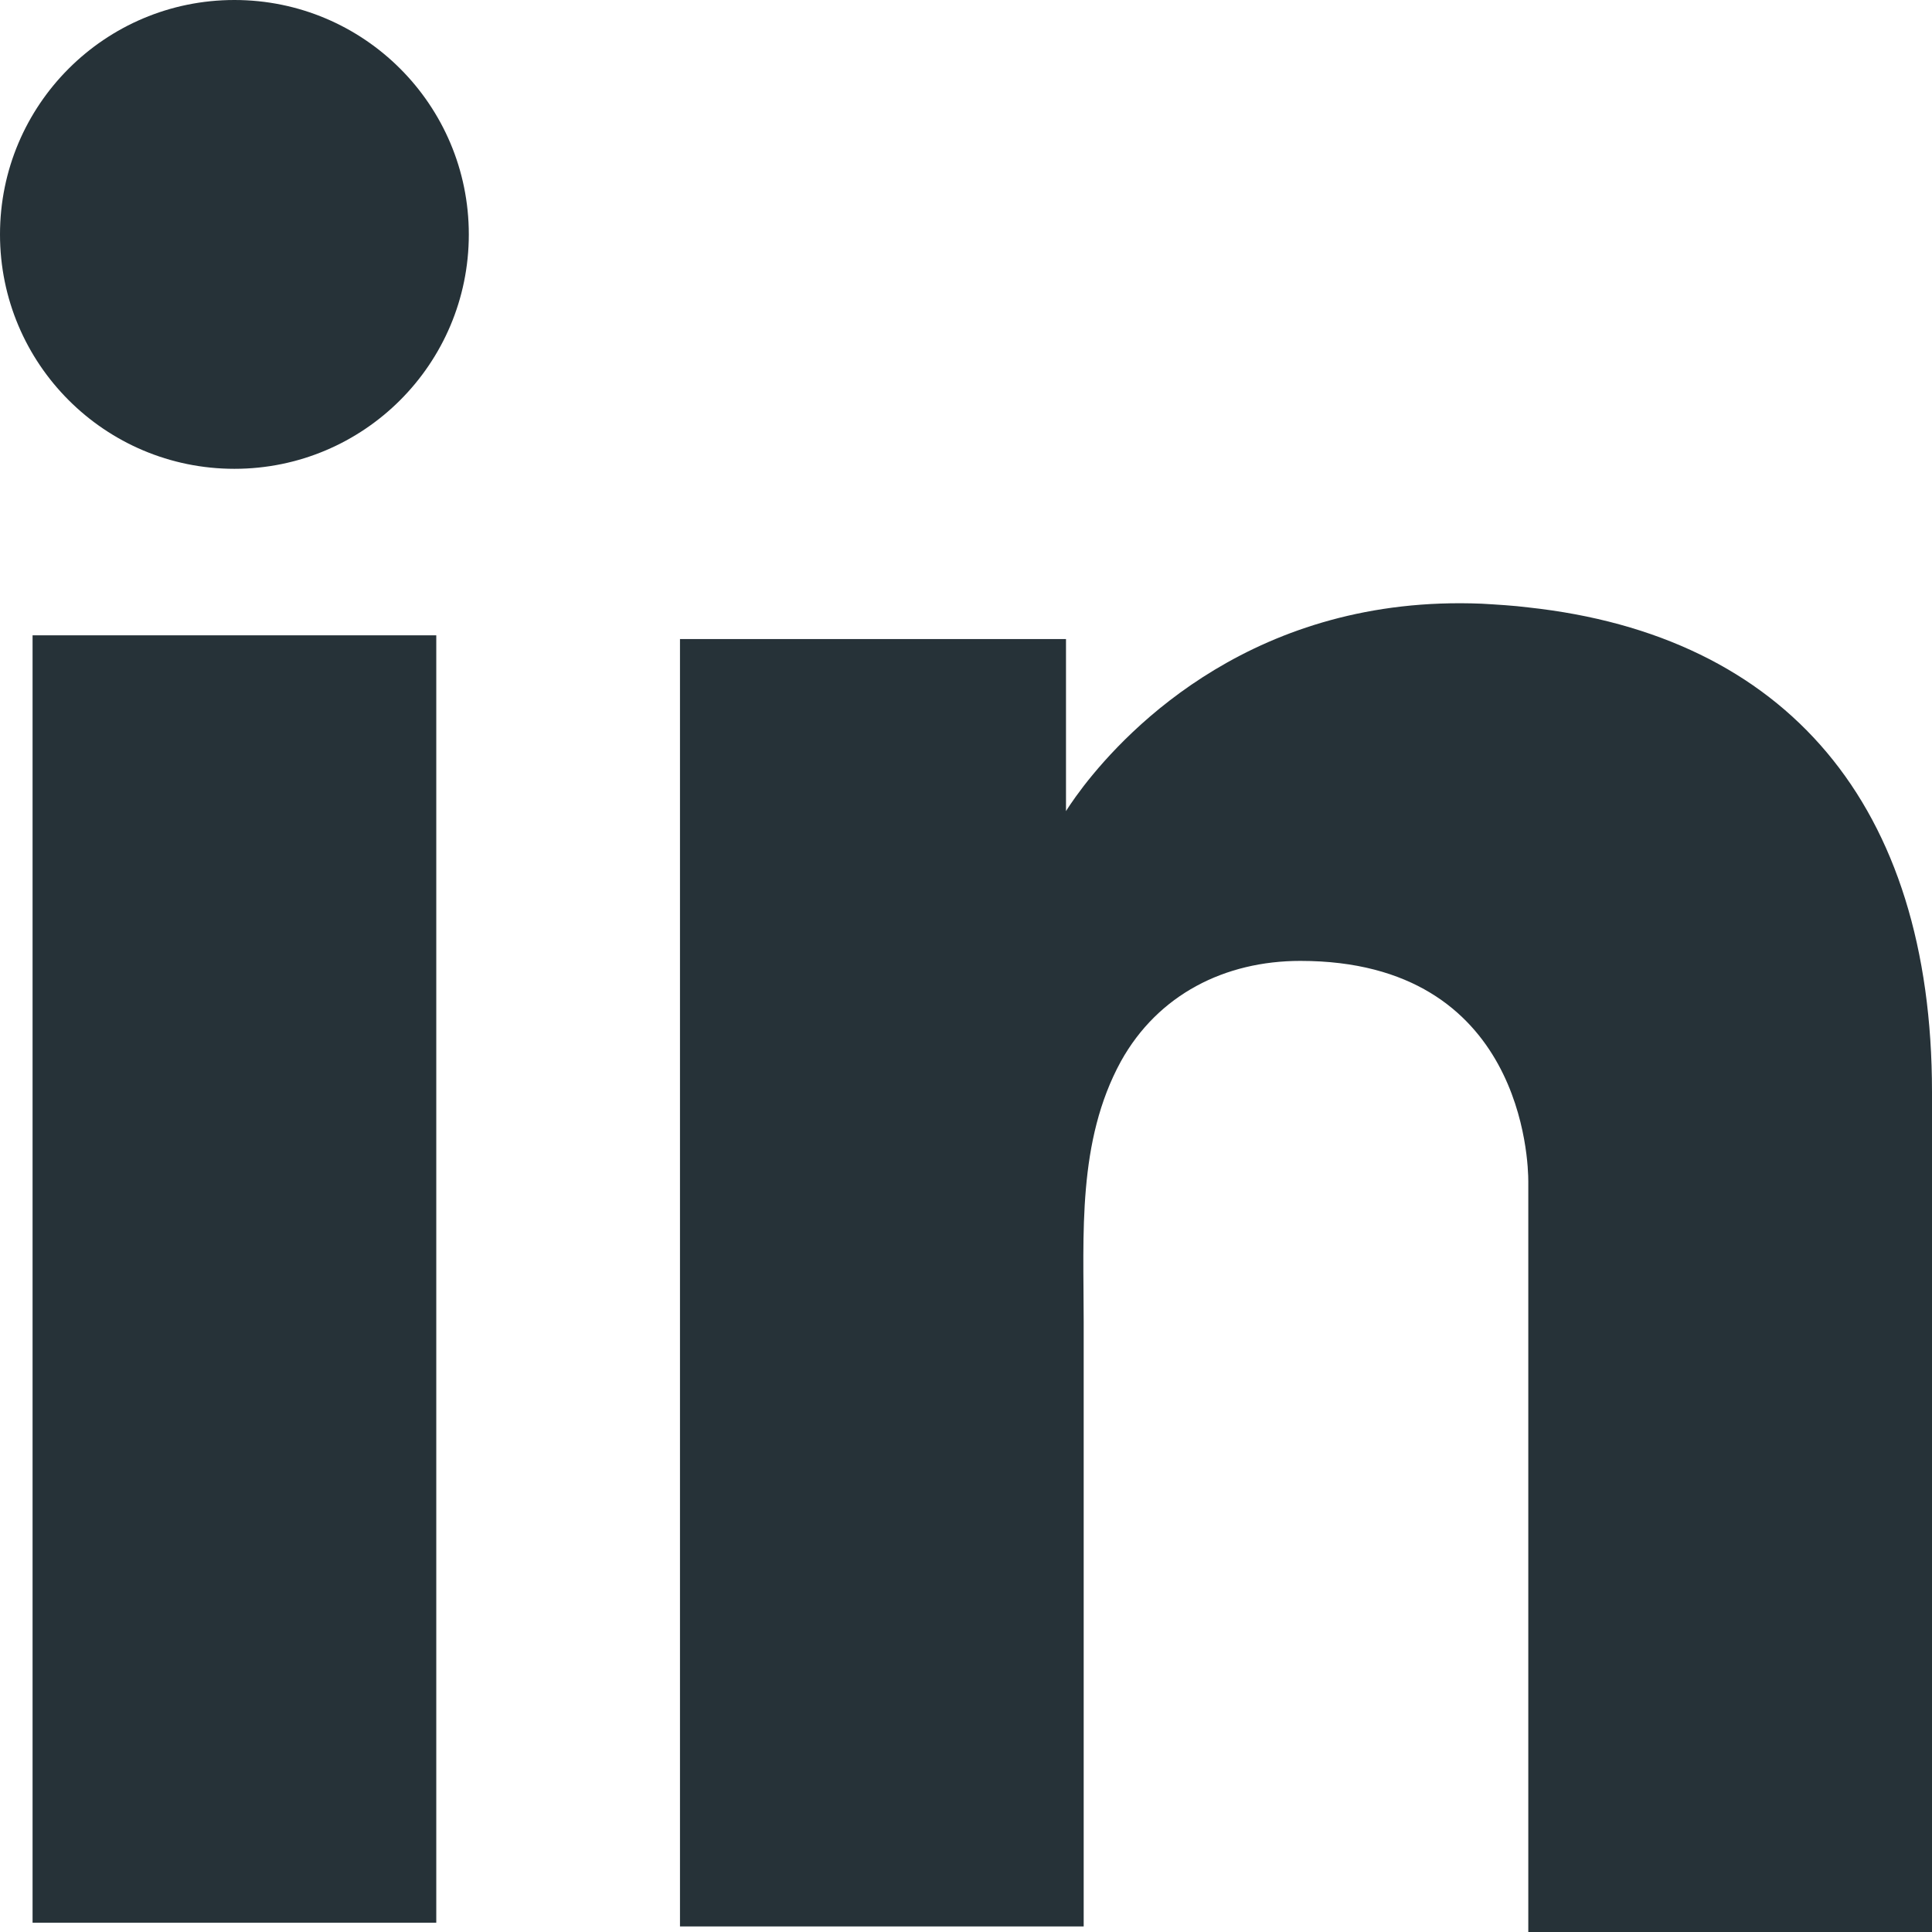
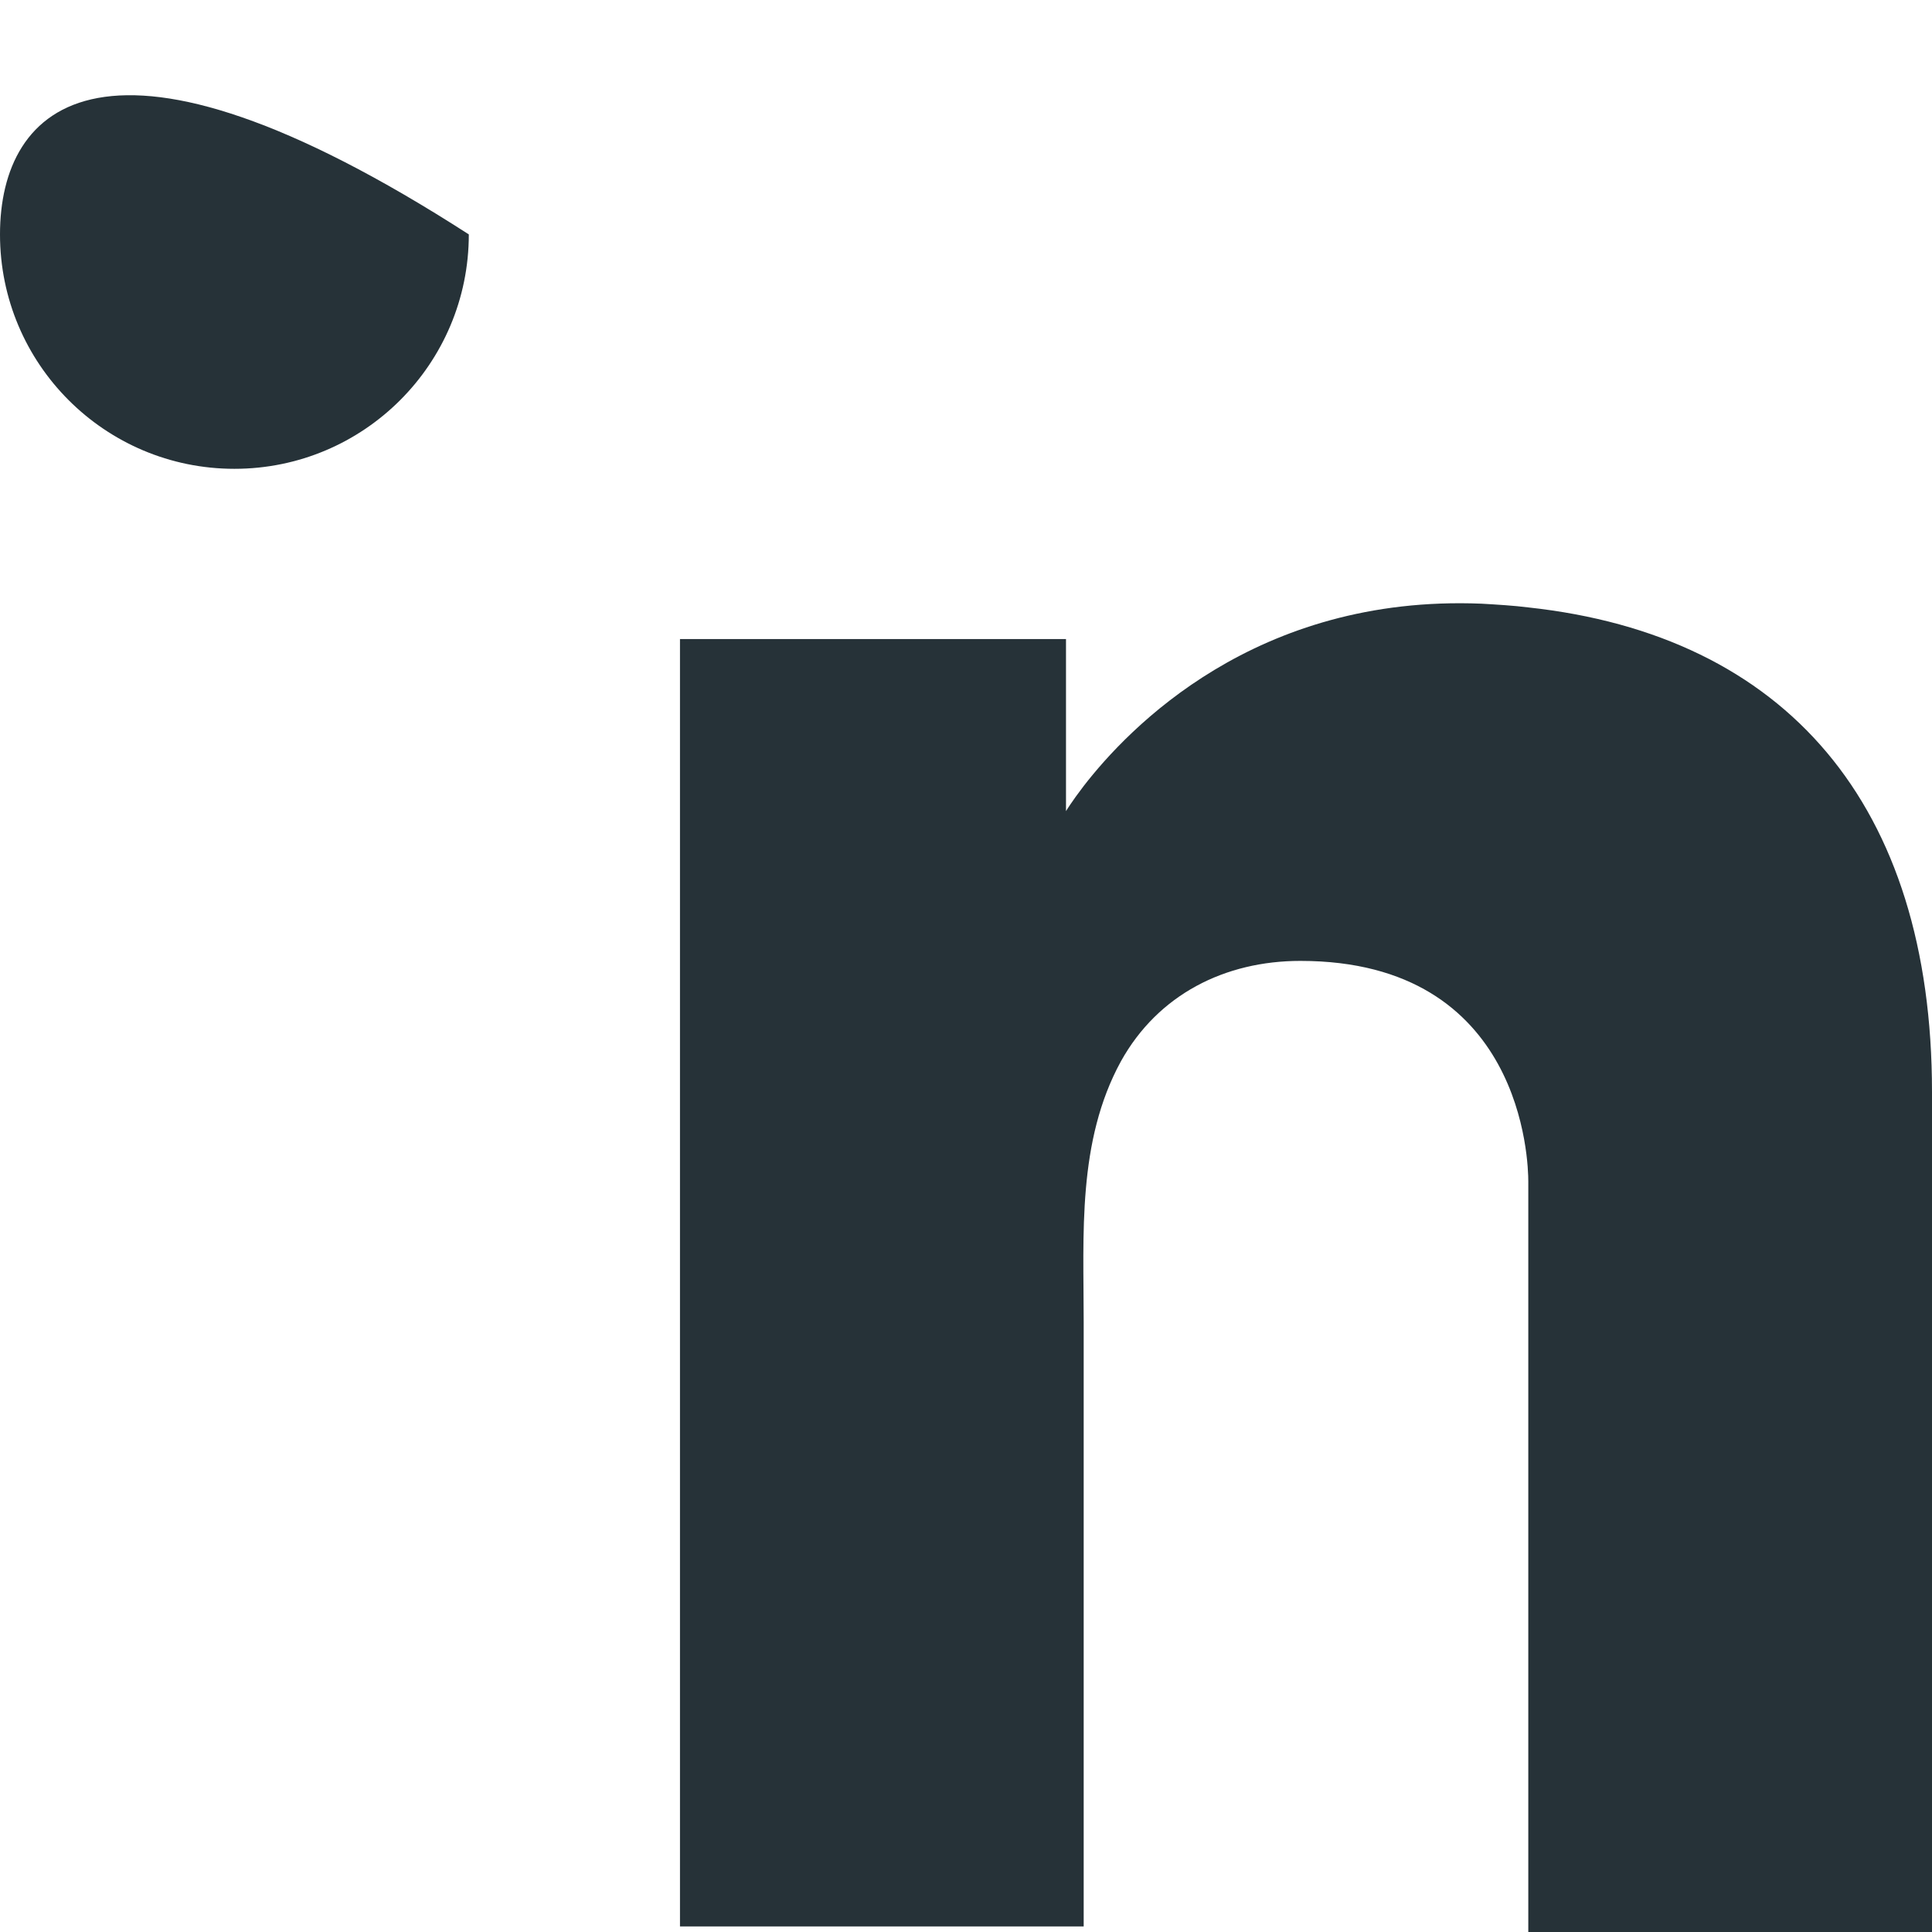
<svg xmlns="http://www.w3.org/2000/svg" width="70" height="70" viewBox="0 0 70 70" fill="none">
-   <path d="M15.807 23.019H1.18V69.663H15.807V23.019Z" fill="#263238" />
  <path d="M55.373 22.008C54.834 21.94 54.261 21.907 53.688 21.873C45.498 21.536 40.881 26.389 39.264 28.479C38.825 29.052 38.623 29.389 38.623 29.389V23.154H24.637V69.798H38.623H39.264C39.264 65.046 39.264 60.327 39.264 55.575C39.264 53.014 39.264 50.453 39.264 47.891C39.264 44.723 39.028 41.353 40.612 38.455C41.96 36.028 44.386 34.815 47.116 34.815C55.205 34.815 55.373 42.128 55.373 42.802C55.373 42.836 55.373 42.87 55.373 42.87V70H70V39.567C70 29.153 64.709 23.019 55.373 22.008Z" fill="#263238" />
-   <path d="M8.493 16.986C13.184 16.986 16.986 13.184 16.986 8.493C16.986 3.802 13.184 0 8.493 0C3.802 0 0 3.802 0 8.493C0 13.184 3.802 16.986 8.493 16.986Z" fill="#263238" />
+   <path d="M8.493 16.986C13.184 16.986 16.986 13.184 16.986 8.493C3.802 0 0 3.802 0 8.493C0 13.184 3.802 16.986 8.493 16.986Z" fill="#263238" />
</svg>